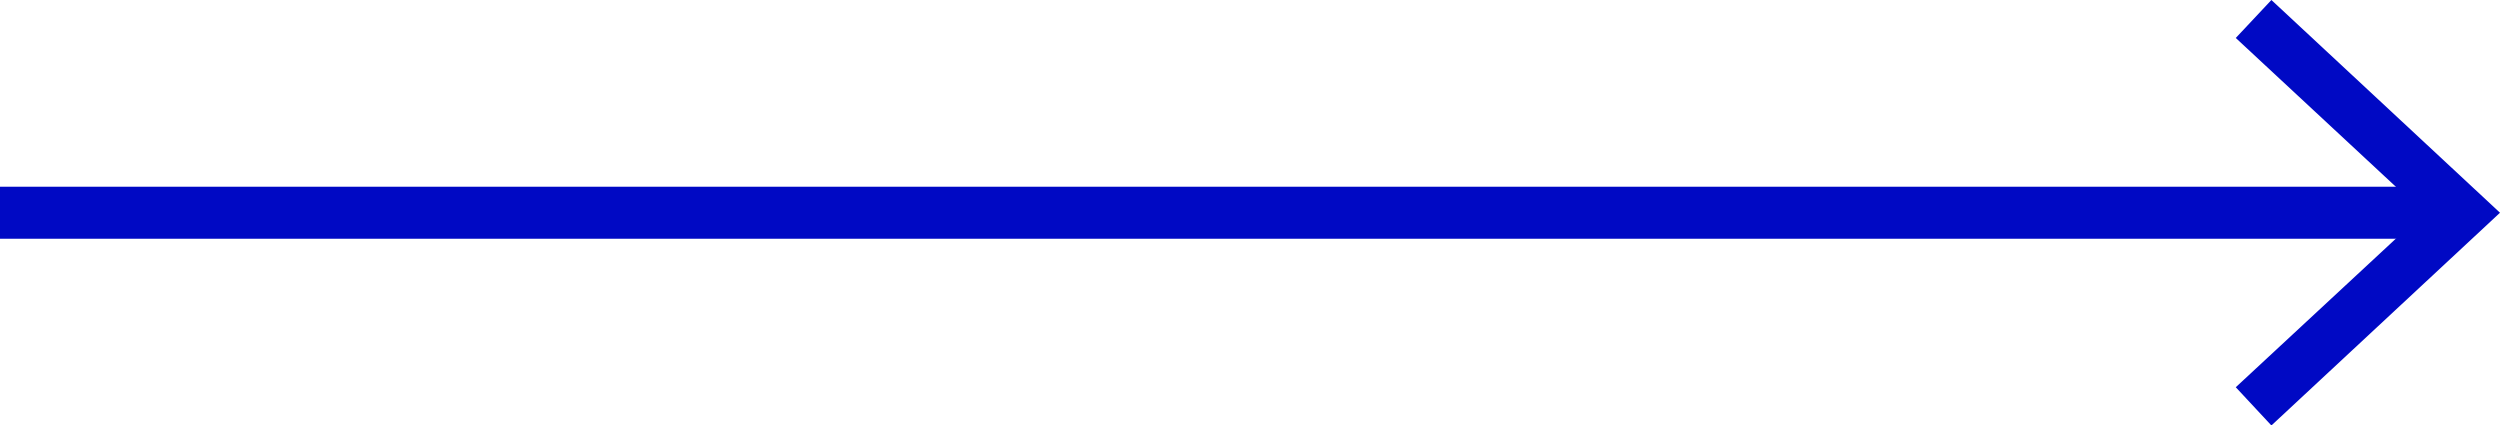
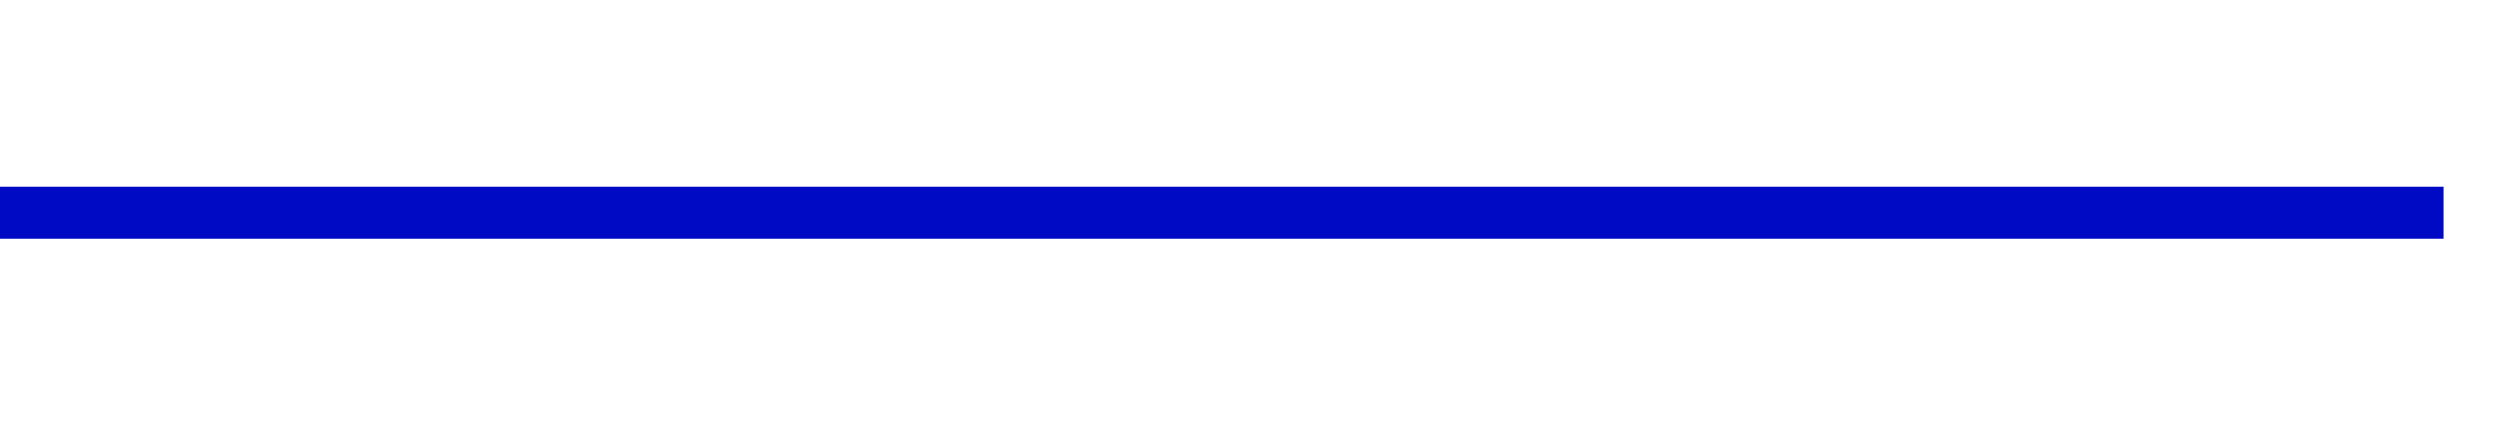
<svg xmlns="http://www.w3.org/2000/svg" id="Layer_1" data-name="Layer 1" viewBox="0 0 96.13 16.36">
  <defs>
    <style>
      .cls-1 {
        fill: #0009c4;
      }

      .cls-2 {
        fill: none;
        stroke: #0009c4;
        stroke-miterlimit: 10;
        stroke-width: 2px;
      }
    </style>
  </defs>
  <line class="cls-2" y1="8.18" x2="93.96" y2="8.18" />
-   <polygon class="cls-1" points="87.34 16.36 85.97 14.89 93.2 8.18 85.97 1.46 87.34 0 96.13 8.18 87.34 16.36" />
</svg>